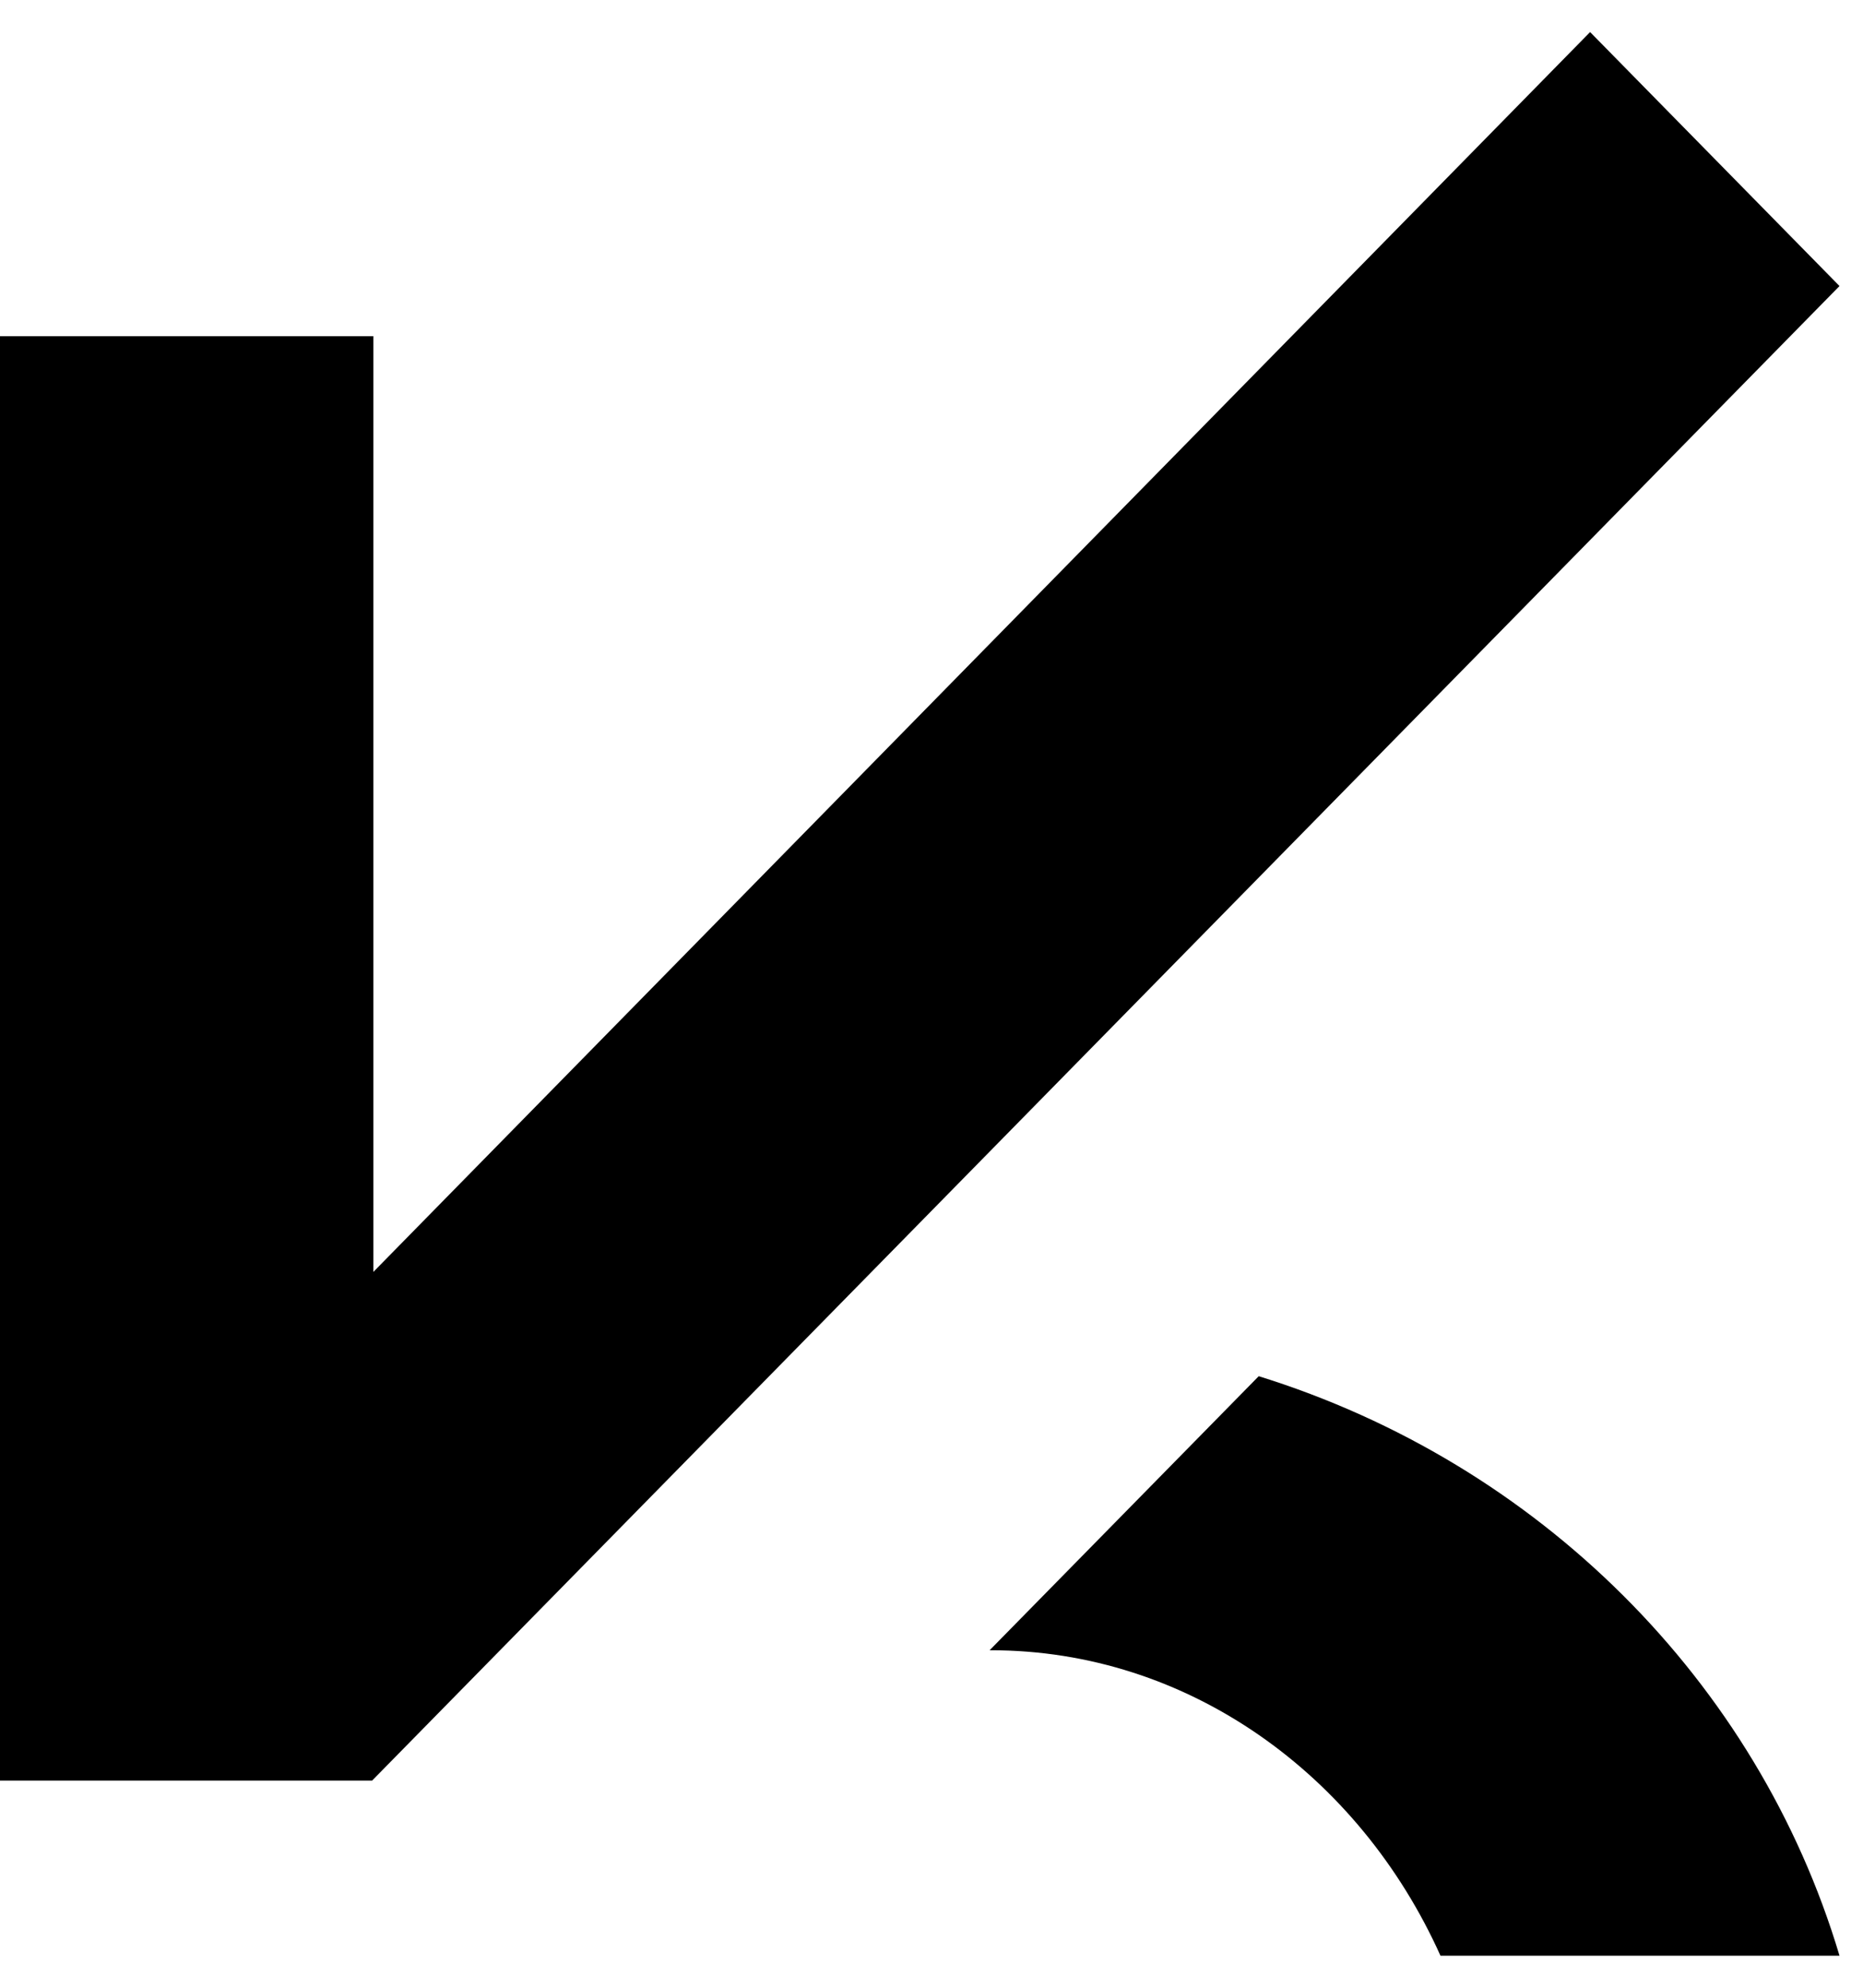
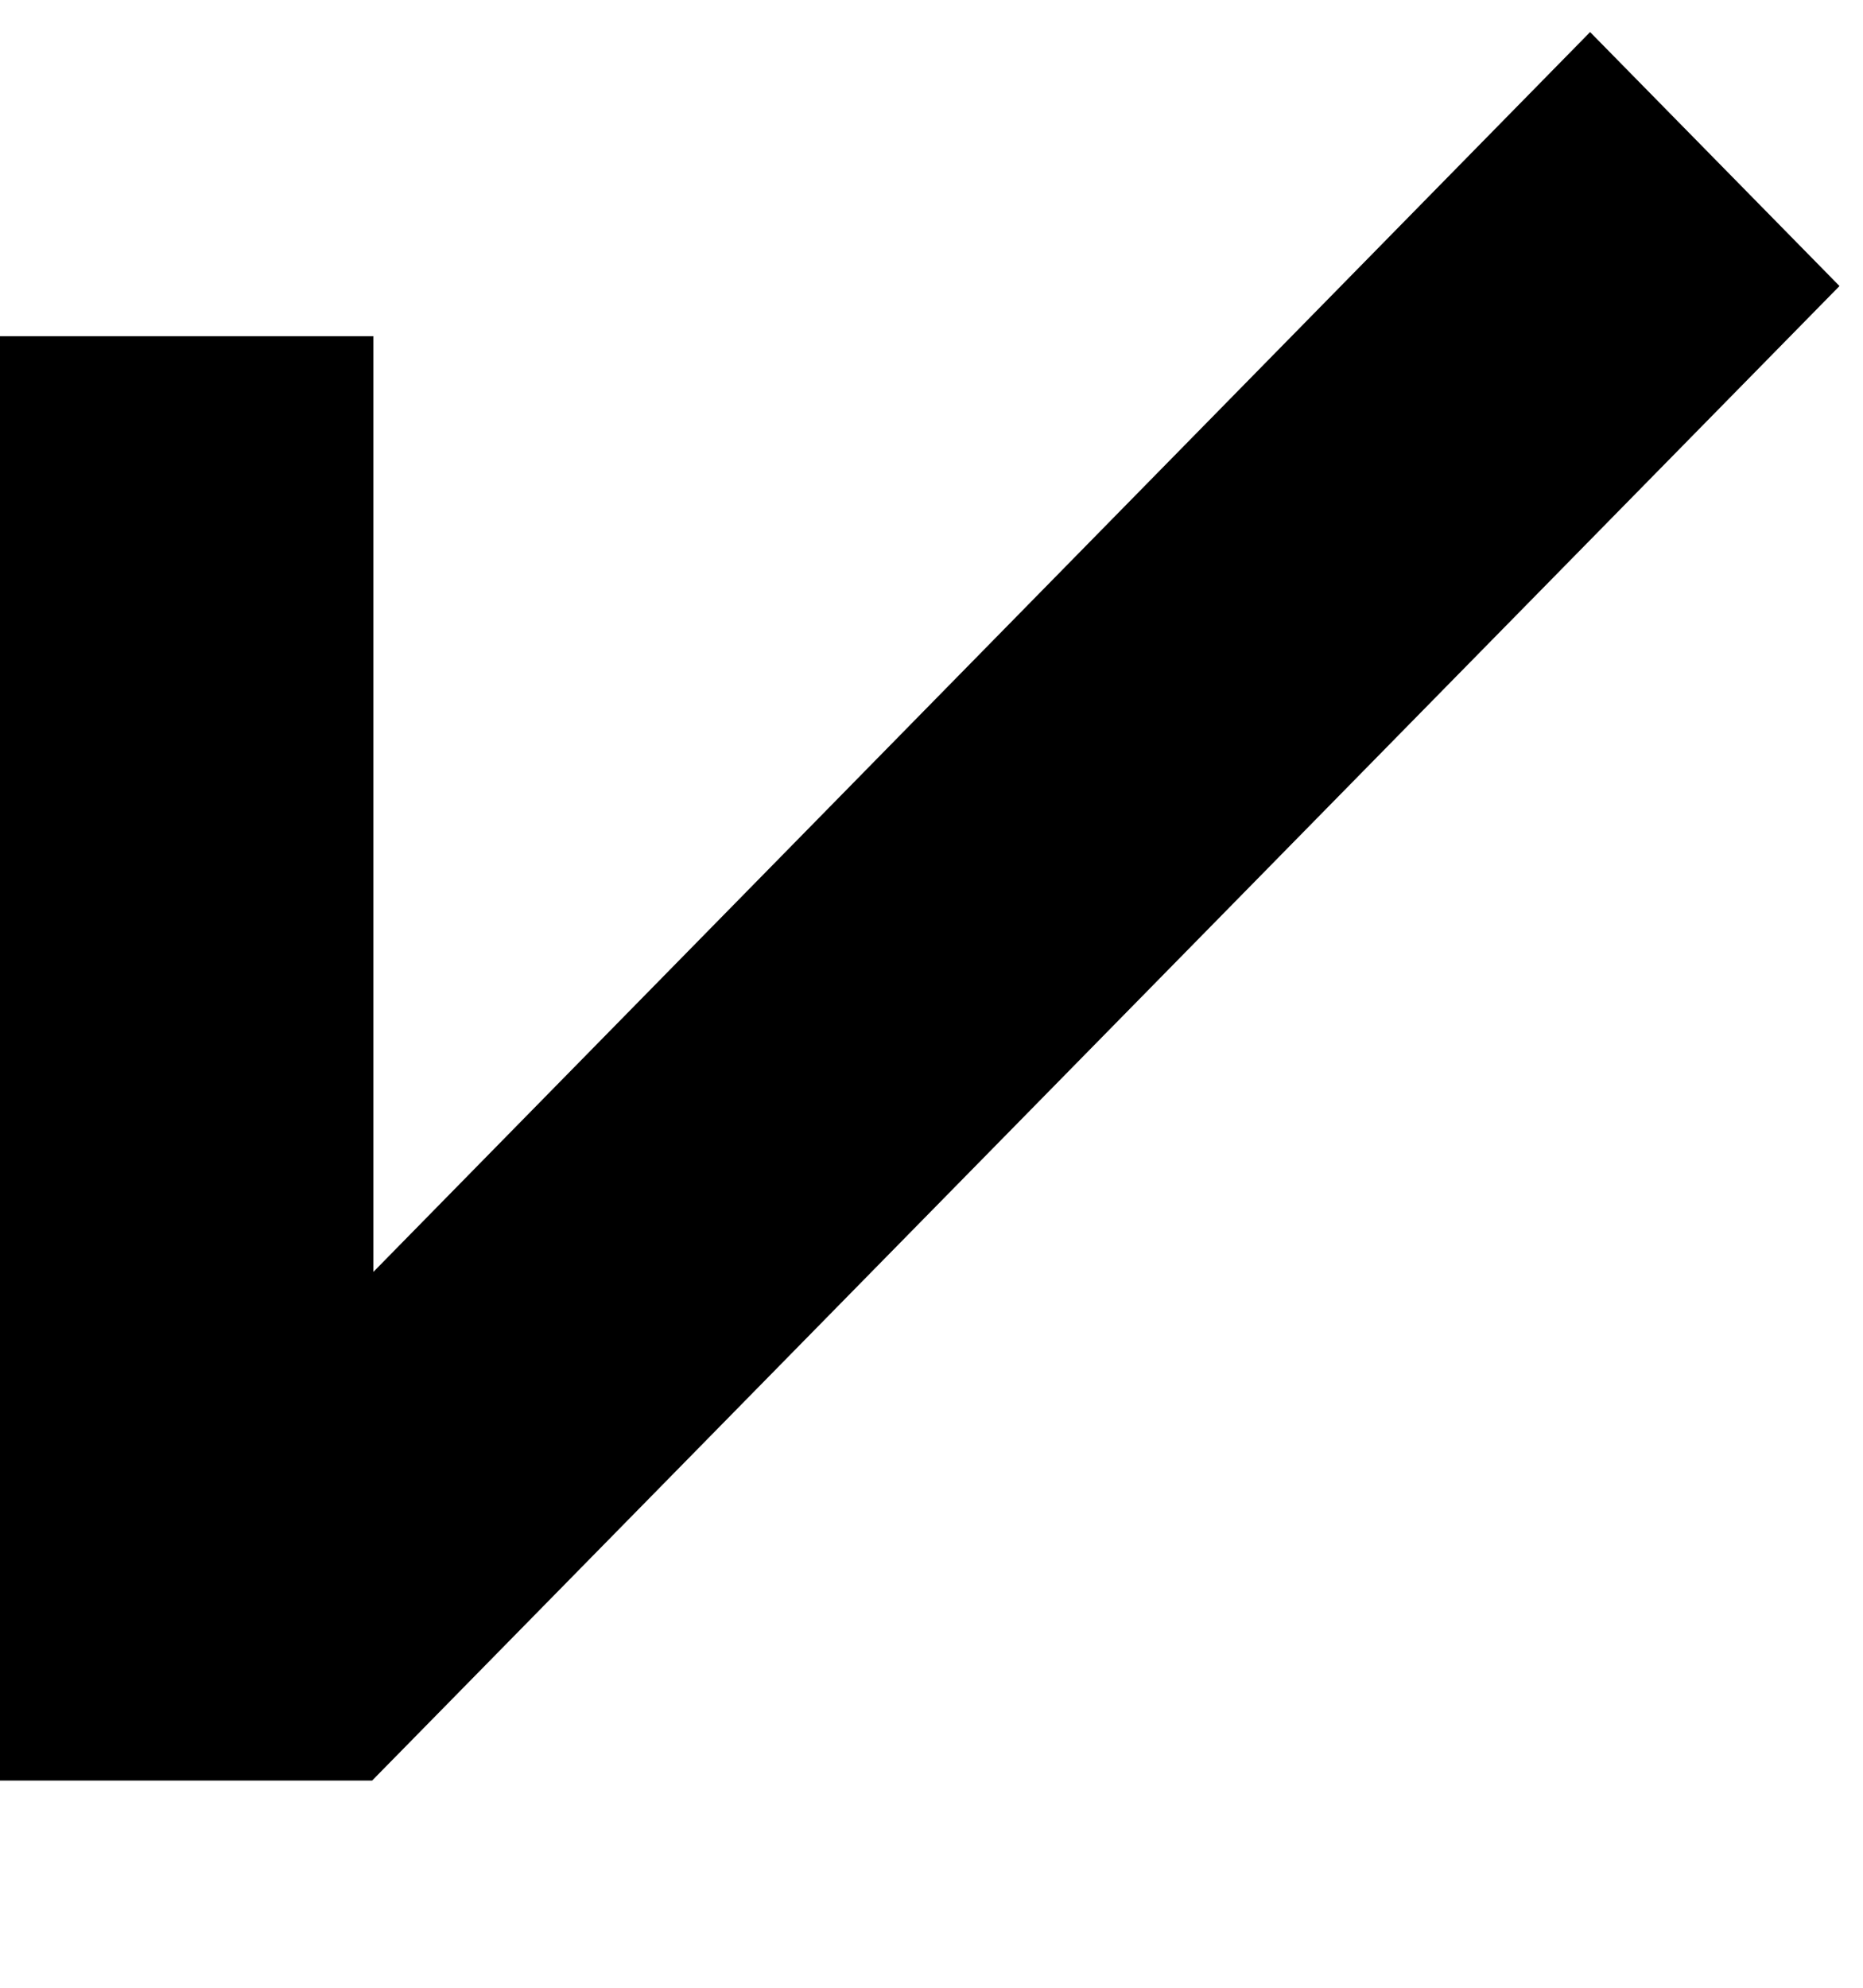
<svg xmlns="http://www.w3.org/2000/svg" width="15" height="16" viewBox="0 0 31 32" fill="none">
  <path d="M26.459 0L6.213 20.625V5.059H0V29.087H6.192L30.609 4.225L26.459 0Z" fill="hsl(154,99%,38%)" />
-   <path d="M30.609 32H23.969C22.615 28.987 19.765 26.919 16.489 26.919H16.467L20.945 22.36C25.596 23.805 29.244 27.43 30.609 32Z" fill="hsl(154,99%,38%)" />
</svg>